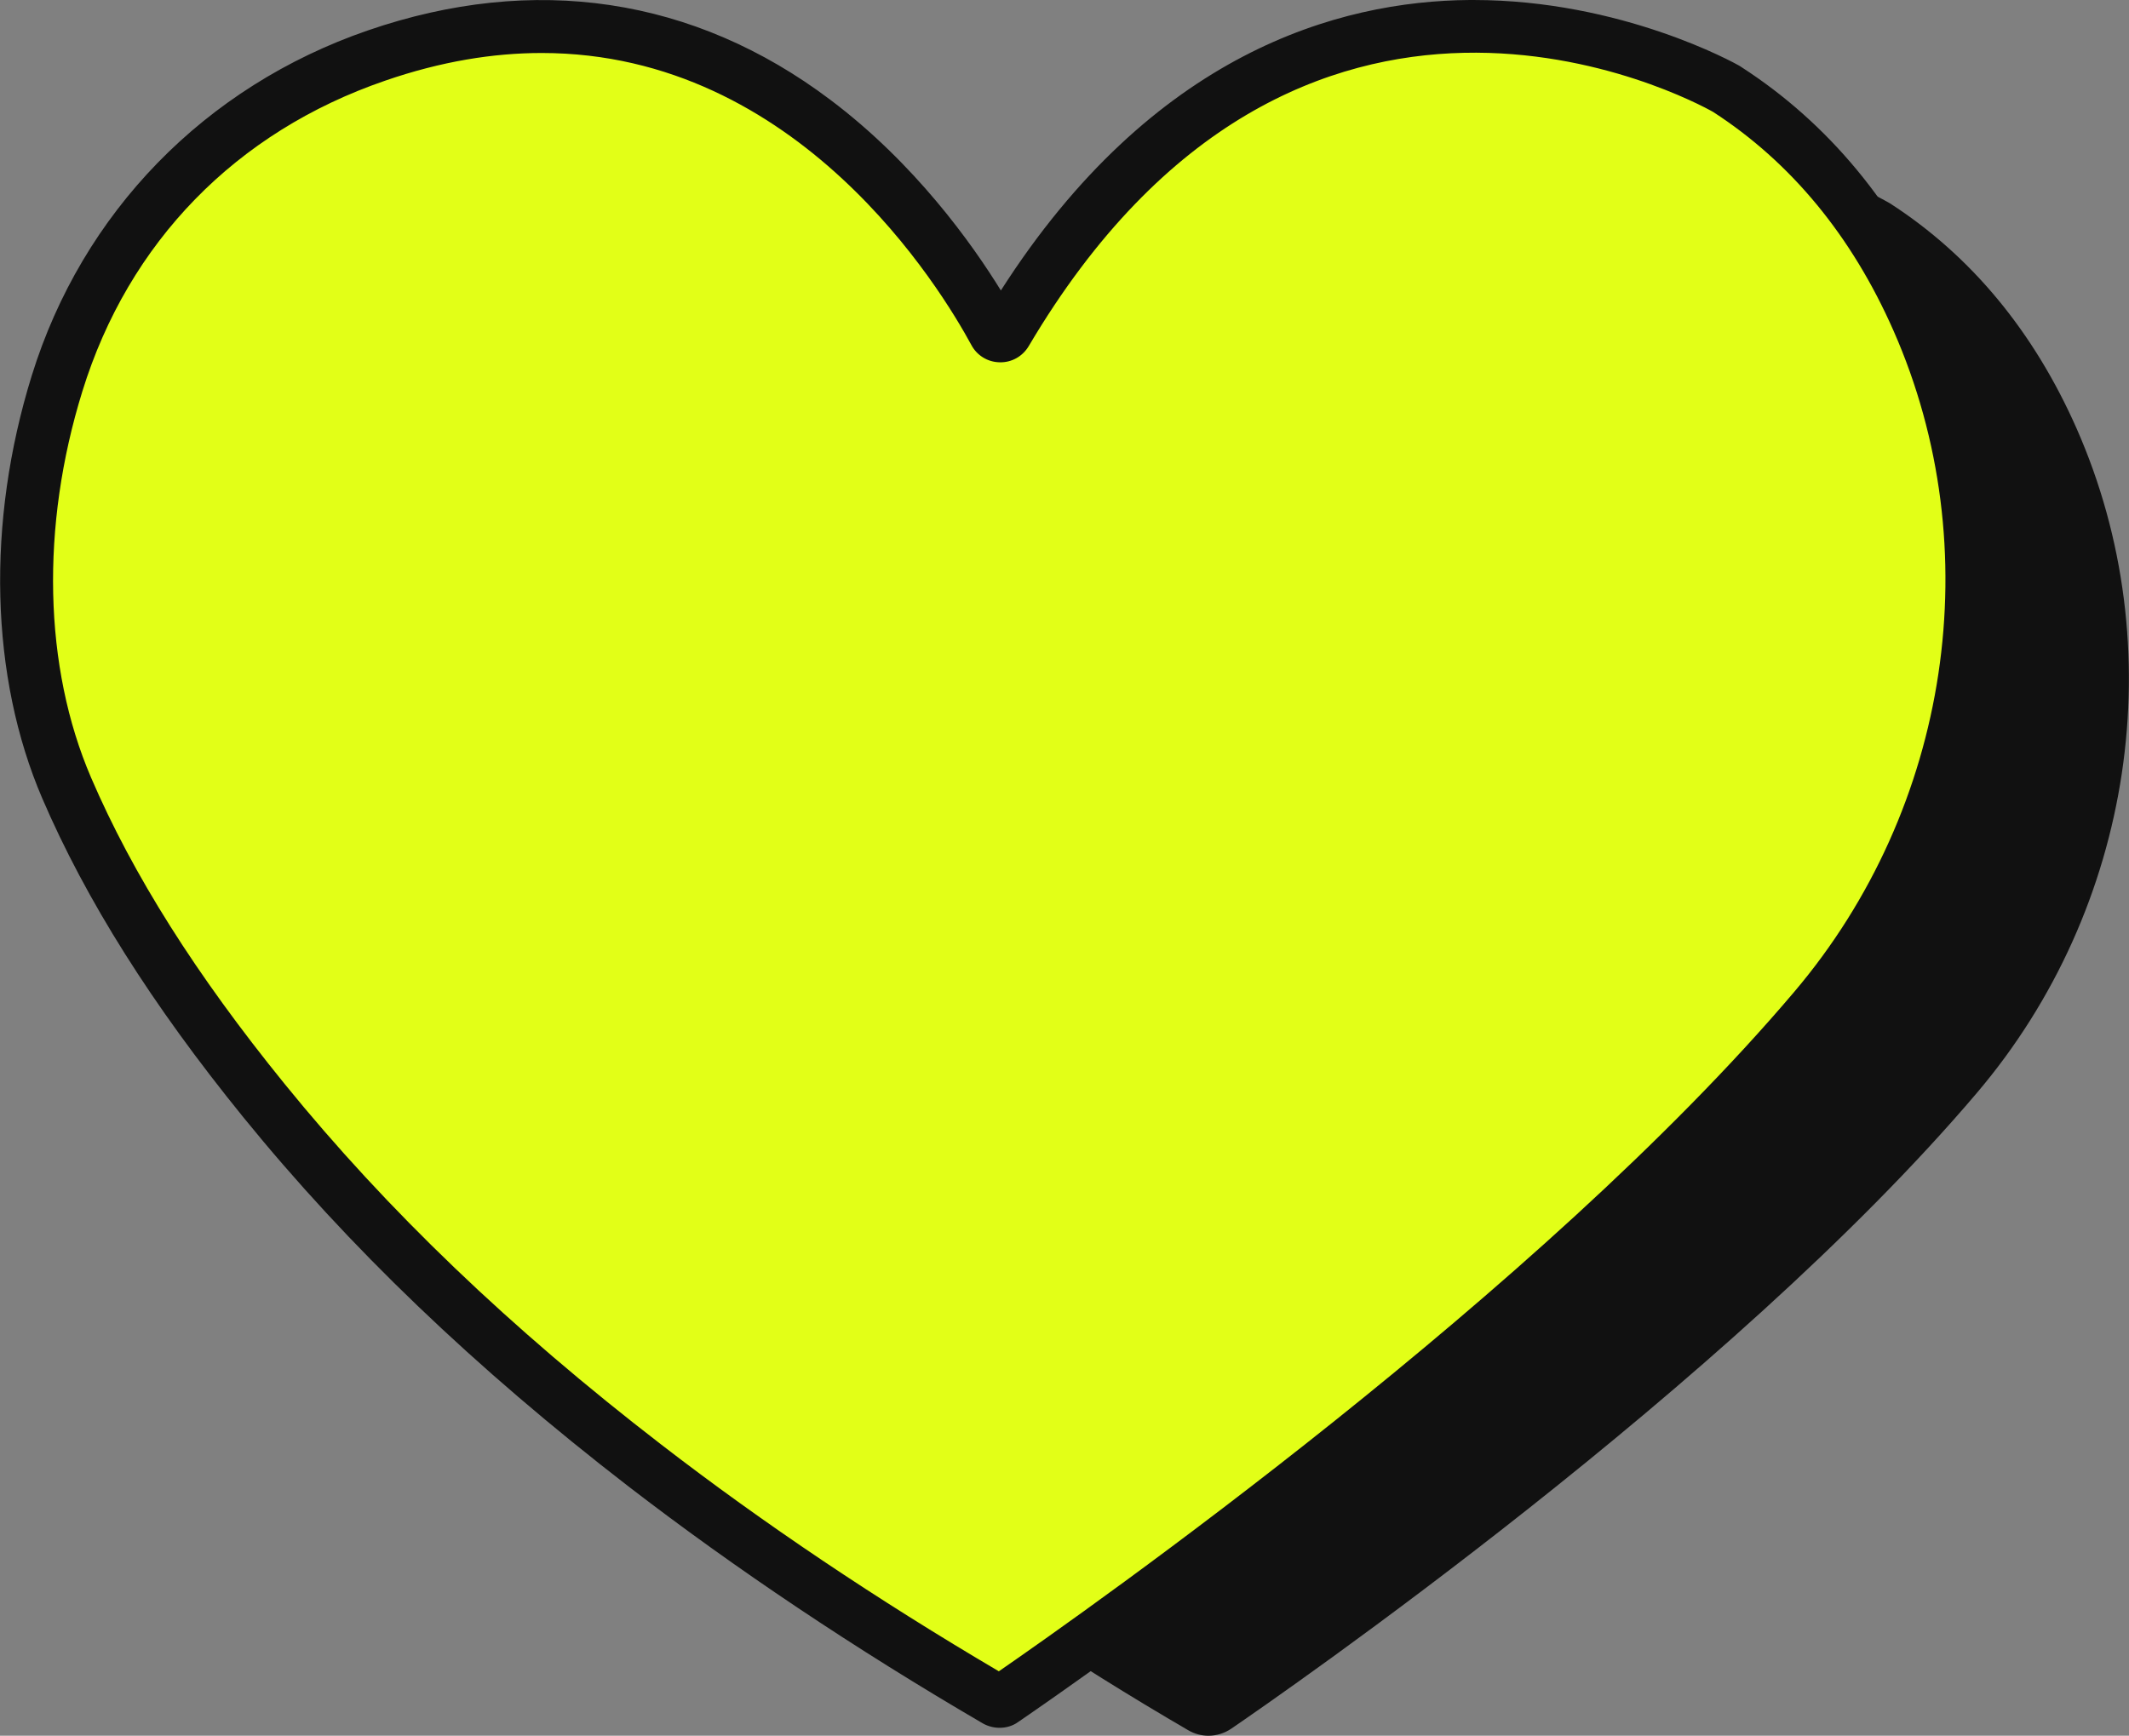
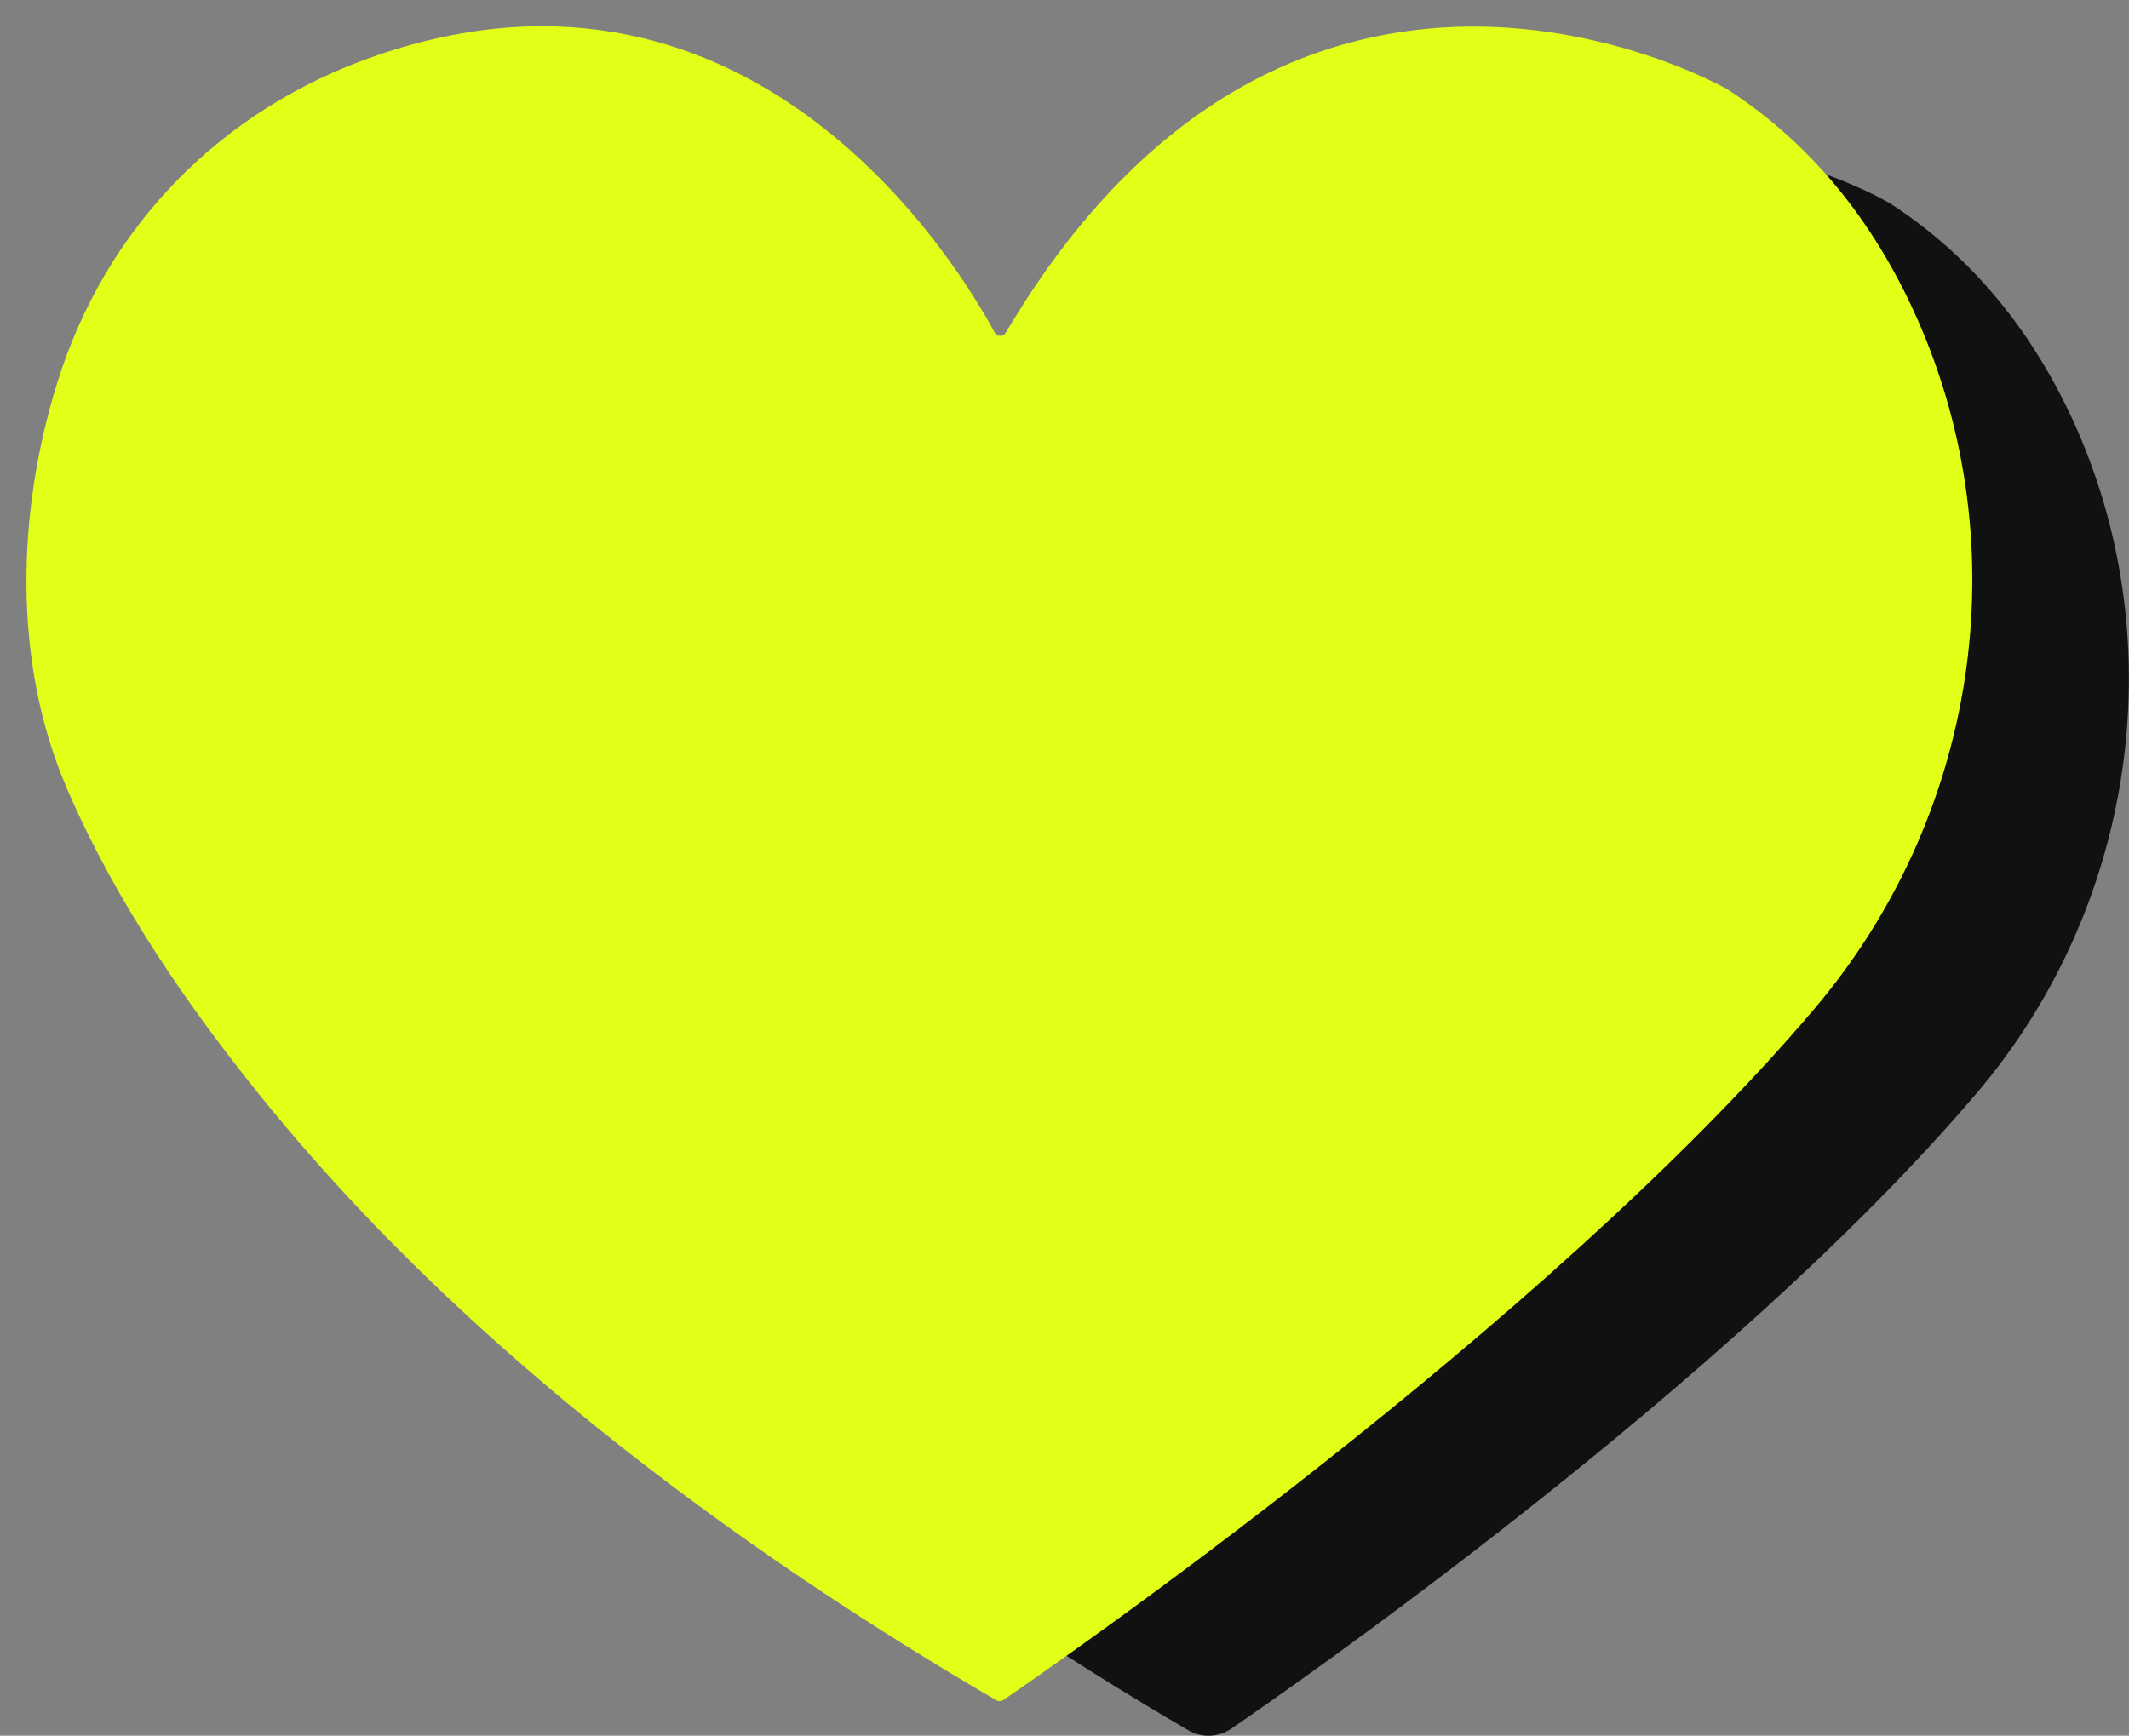
<svg xmlns="http://www.w3.org/2000/svg" version="1.1" id="Layer_1" x="0px" y="0px" viewBox="0 0 115.27 94" style="enable-background:new 0 0 115.27 94;" xml:space="preserve">
  <rect x="0" y="0" width="115.27" height="94" fill="#808080" stroke="none" />
  <style type="text/css">
	.st0{fill:#111111;}
	.st1{fill:#E2FF17;}
</style>
  <path class="st0" d="M112.44,23.22c-2.32-5.26-5.72-9.37-10.1-12.2l-0.12-0.07c-0.61-0.35-6.15-3.38-13.59-3.32  c-6.63,0.05-16,2.66-23.64,14.63c-1.46-0.49-3.65-0.5-6.71-0.52c-10.9-0.06-20.77-0.95-21.74-10.99c-0.31-3.21-2.24-3.75-3.06-3.83  c-5.42-0.56-14.58,13.98-16.33,19.64c-2.29,7.38-2.1,15.13,0.54,21.26c2.18,5.07,5.45,10.26,10,15.86  c5.22,6.43,11.47,12.42,19.11,18.31C52.08,86.05,57.98,90,64.33,93.7c0.34,0.2,0.72,0.3,1.1,0.3c0.43,0,0.86-0.13,1.23-0.38  c2.72-1.86,26.97-18.63,40.38-34.44C115.54,49.17,117.65,35.05,112.44,23.22z" />
  <g>
    <path class="st1" d="M54.46,18.01c-0.14,0.24-0.48,0.24-0.61-0.01C51.96,14.49,40.86-4.05,20.37,3.01   C11.97,5.9,5.72,12.28,3.09,20.76c-2.18,7.02-2.41,15.1,0.52,21.91c2.62,6.1,6.52,11.79,10.68,16.92   c6.02,7.41,13.08,13.94,20.63,19.76c6.05,4.66,12.43,8.88,19.02,12.73c0.12,0.07,0.26,0.07,0.38-0.01   c2.47-1.69,29.29-20.19,43.91-37.43c8.79-10.37,11.08-24.88,5.6-37.32c-2.08-4.71-5.31-9.26-10.33-12.5   c-0.01,0-0.01-0.01-0.02-0.01C92.92,4.5,70-8.27,54.46,18.01z" />
-     <path class="st0" d="M54.12,93.57c-0.31,0-0.63-0.08-0.91-0.24c-6.94-4.05-13.39-8.37-19.18-12.83   C25.7,74.07,18.88,67.53,13.17,60.5C8.22,54.4,4.66,48.75,2.29,43.24c-2.83-6.59-3.04-14.94-0.57-22.9   C4.46,11.5,11.09,4.69,19.91,1.65c9-3.1,17.66-1.81,25.04,3.75c4.59,3.45,7.68,7.8,9.24,10.33C62.41,2.87,72.47,0.05,79.58,0   c0.06,0,0.13,0,0.19,0c8.03,0,14.16,3.42,14.42,3.57l0.09,0.06c4.71,3.04,8.37,7.46,10.86,13.12c2.79,6.33,3.71,13.33,2.66,20.23   c-1.04,6.86-3.97,13.29-8.48,18.59c-14.67,17.29-41.22,35.65-44.2,37.69C54.83,93.47,54.48,93.57,54.12,93.57z M54.66,90.85   C54.66,90.85,54.67,90.85,54.66,90.85C54.67,90.85,54.66,90.85,54.66,90.85z M29.33,2.87c-2.61,0-5.44,0.45-8.48,1.5   C12.78,7.14,6.96,13.11,4.46,21.19c-2.27,7.32-2.1,14.94,0.47,20.92c2.26,5.26,5.69,10.69,10.48,16.59   c5.56,6.85,12.23,13.24,20.39,19.53c5.52,4.26,11.67,8.39,18.28,12.28c4.82-3.33,29.32-20.58,43.06-36.79   c8.46-9.97,10.57-24.03,5.38-35.81c-2.26-5.13-5.55-9.12-9.77-11.85C91.53,5.37,70.33-6.01,55.7,18.74   c-0.33,0.56-0.93,0.9-1.58,0.88c-0.64-0.01-1.23-0.37-1.53-0.94C50.97,15.69,43.25,2.87,29.33,2.87z M53.23,17.28   C53.23,17.28,53.23,17.28,53.23,17.28L53.23,17.28C53.23,17.28,53.23,17.28,53.23,17.28z" />
  </g>
</svg>